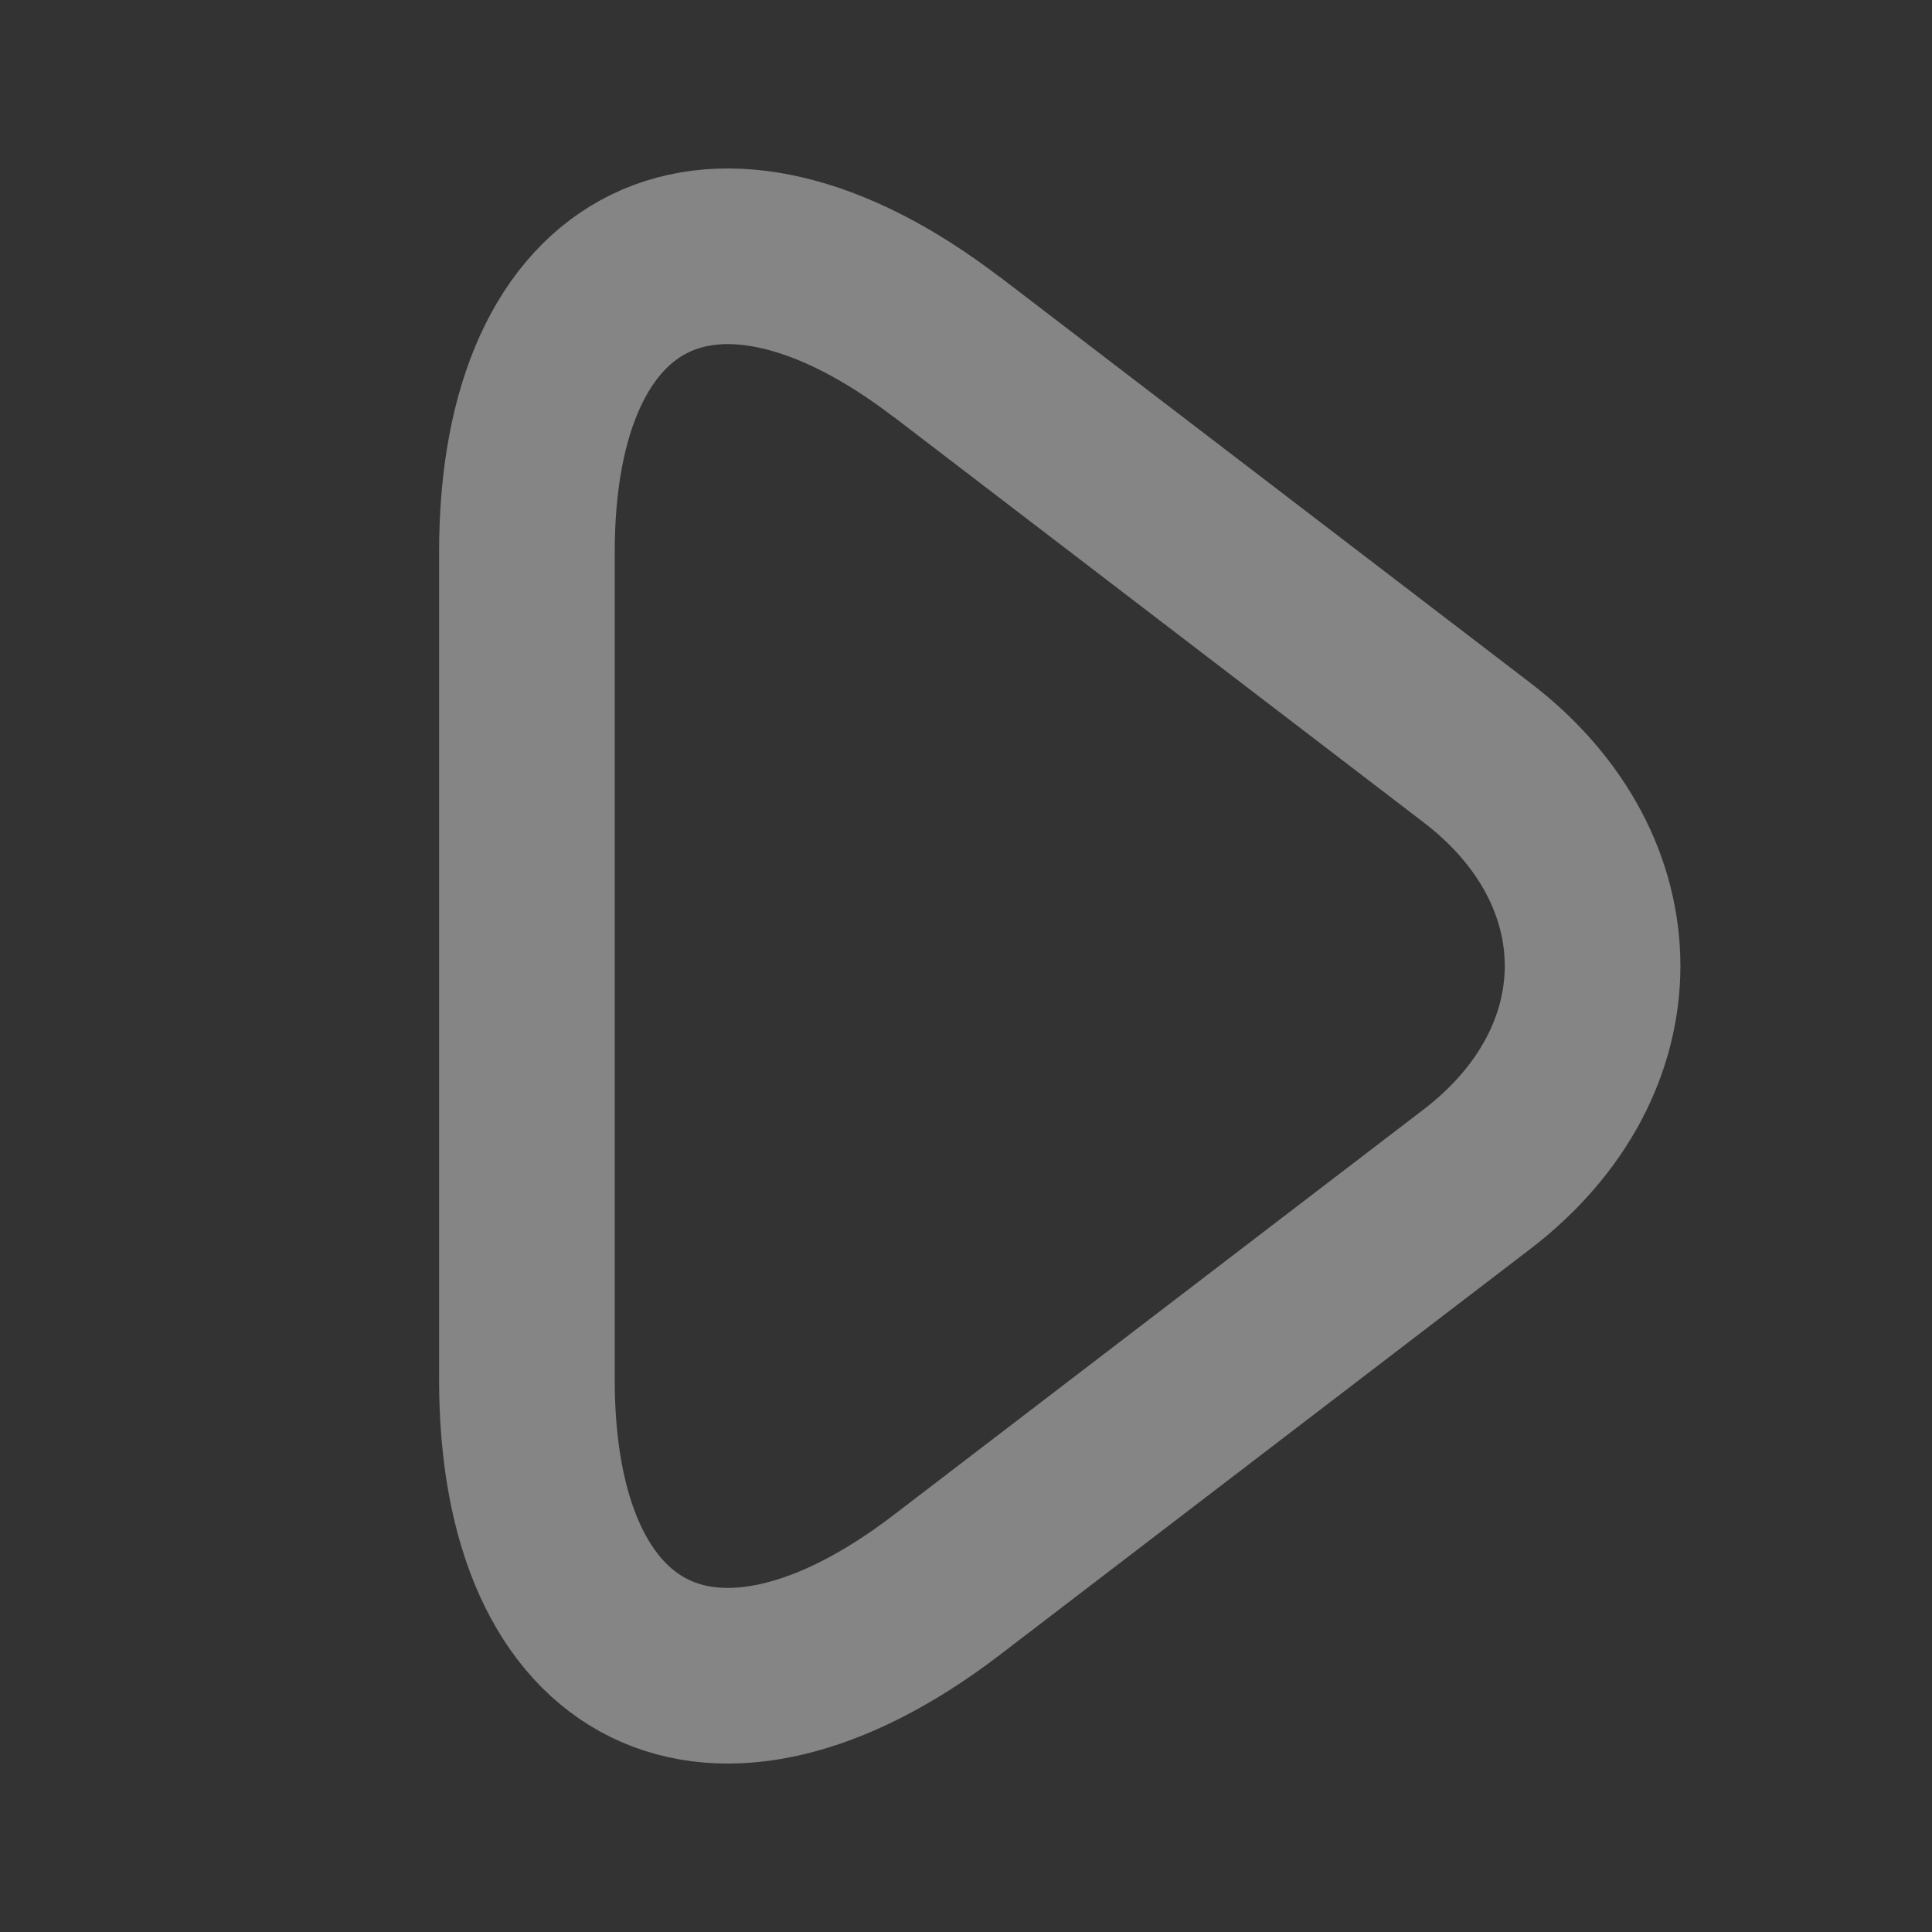
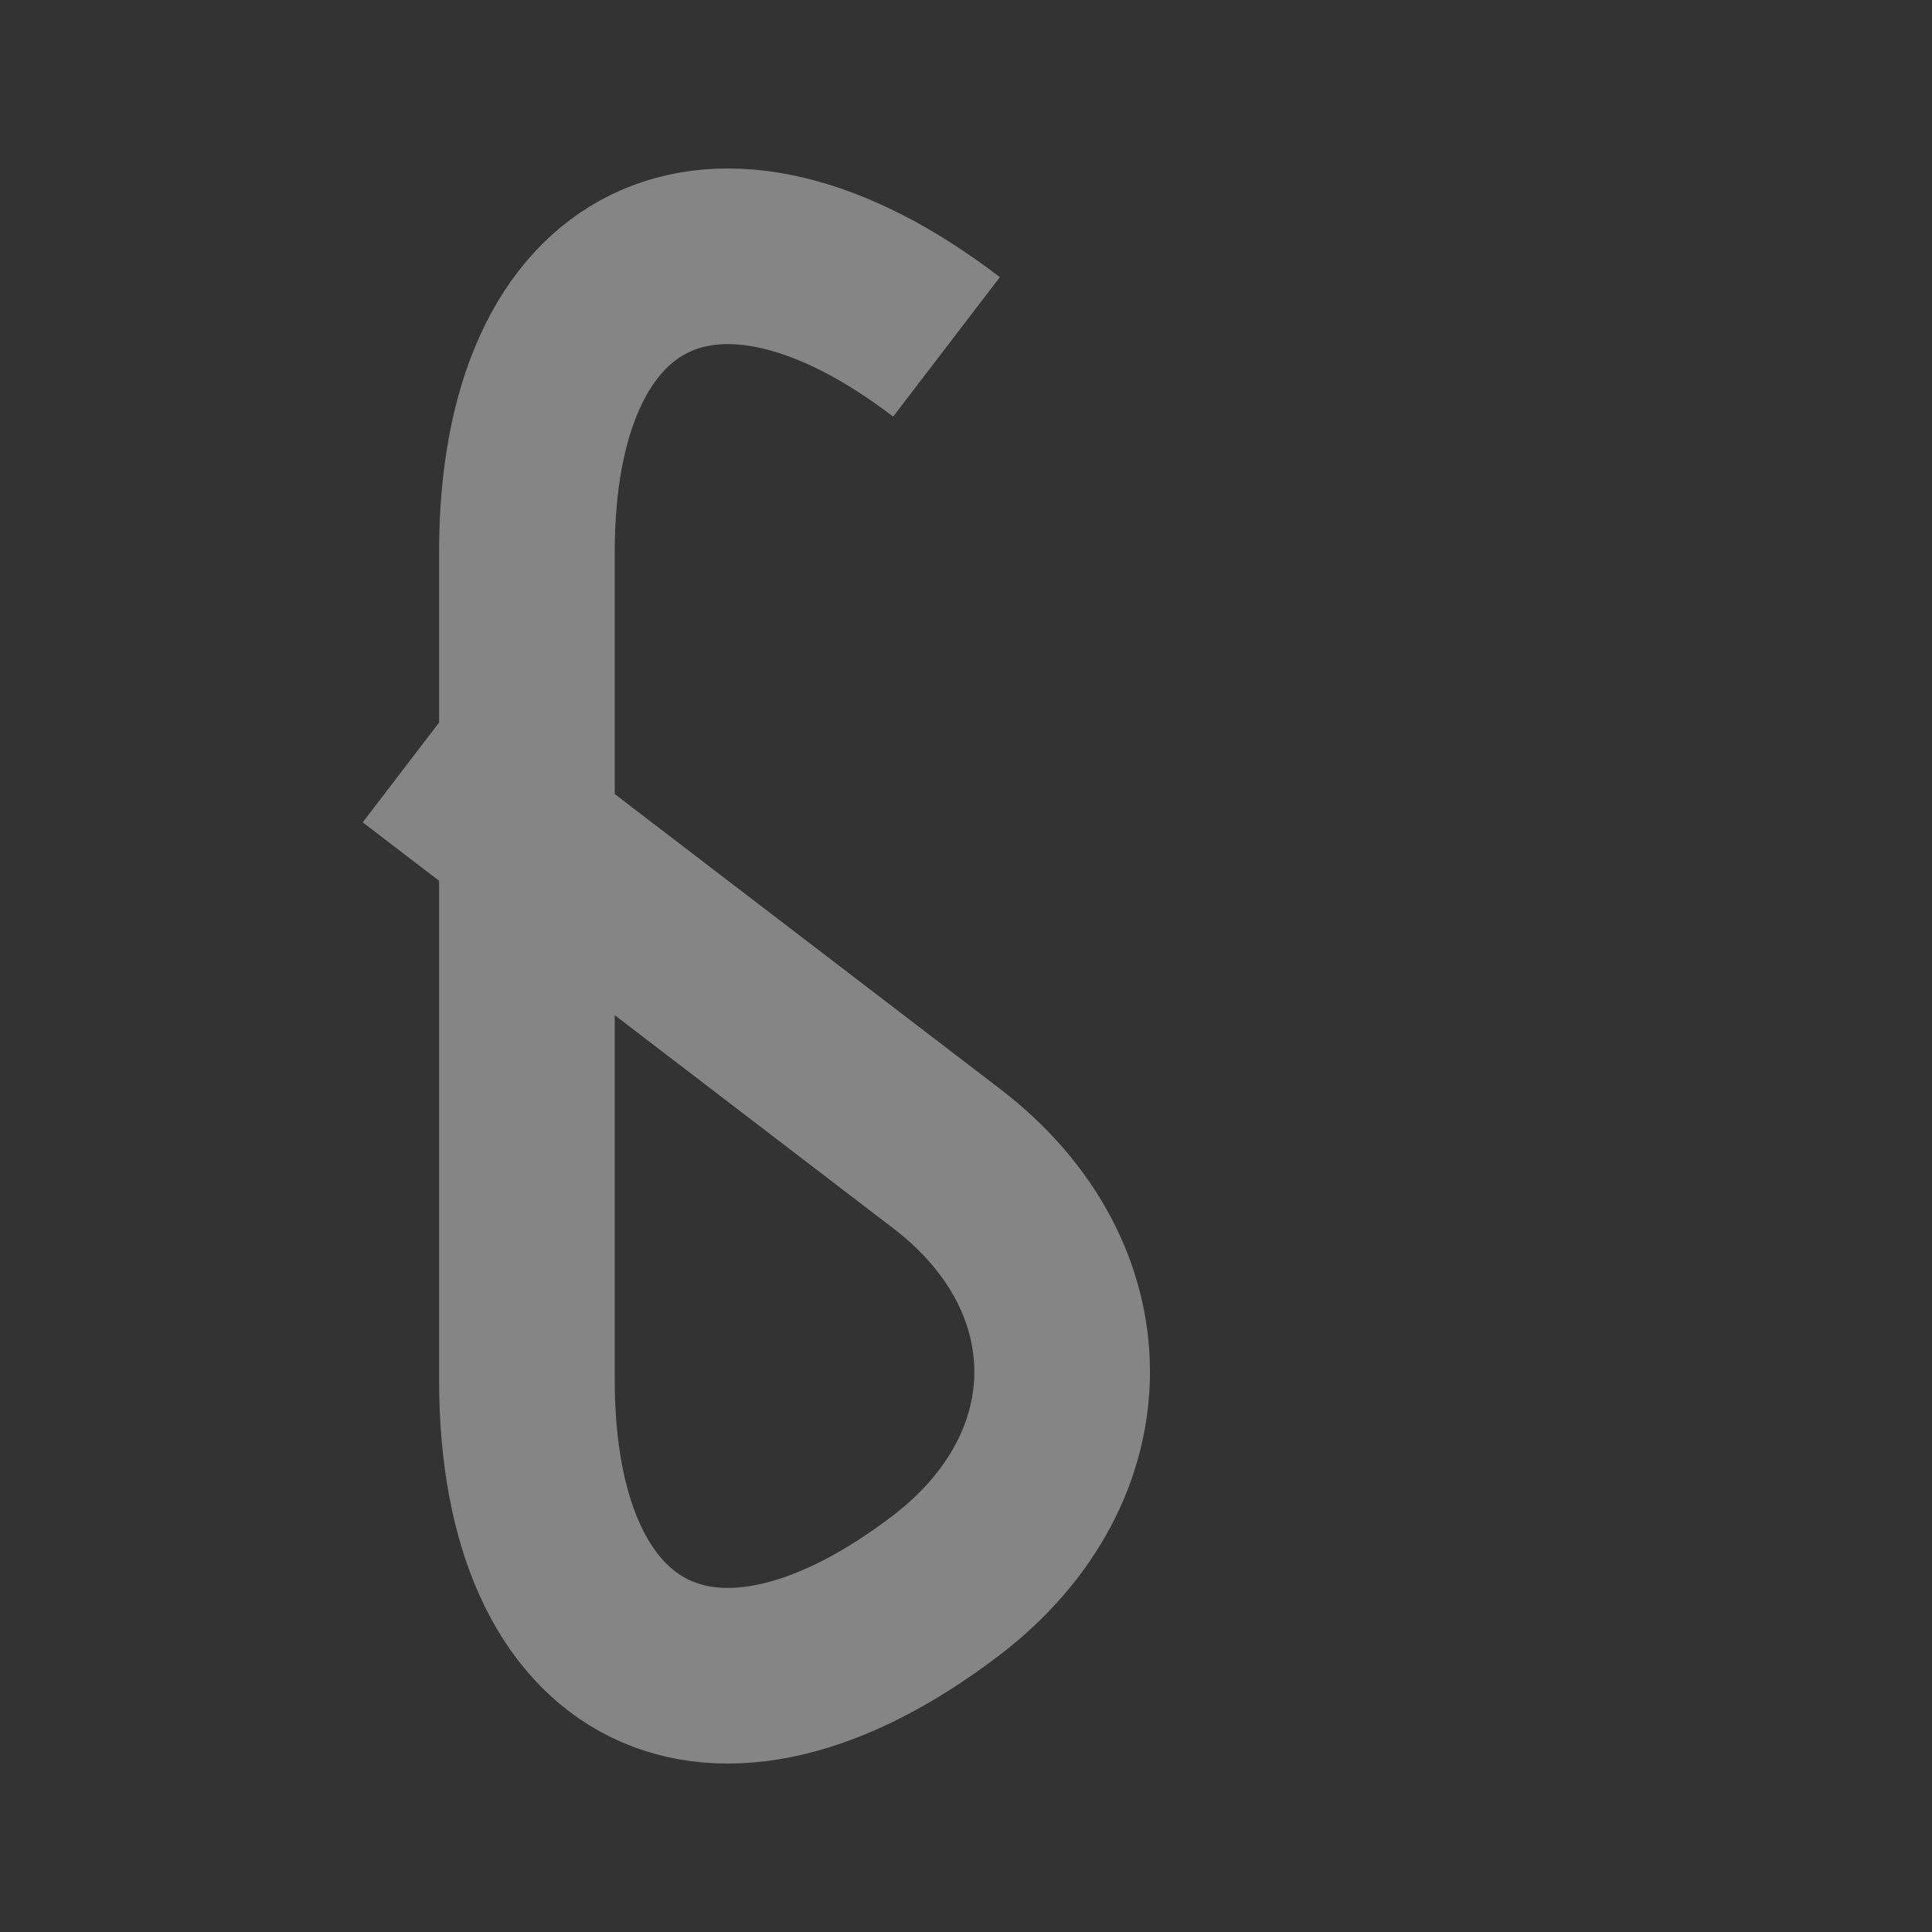
<svg xmlns="http://www.w3.org/2000/svg" width="11" height="11" viewBox="0 0 11 11" stroke="rgba(255, 255, 255, 0.4)">
  <rect x="0" y="0" width="11" height="11" fill="#333333" stroke="none" />
  <g fill="none">
-     <path d="m5.389 1.975c-1.32-1.01-2.389-.493-2.389 1.169v4.712c0 1.655 1.063 2.183 2.389 1.169l3.02-2.311c.877-.671.879-1.757 0-2.429l-3.02-2.311" fill="" />
+     <path d="m5.389 1.975c-1.32-1.01-2.389-.493-2.389 1.169v4.712c0 1.655 1.063 2.183 2.389 1.169c.877-.671.879-1.757 0-2.429l-3.02-2.311" fill="" />
  </g>
</svg>